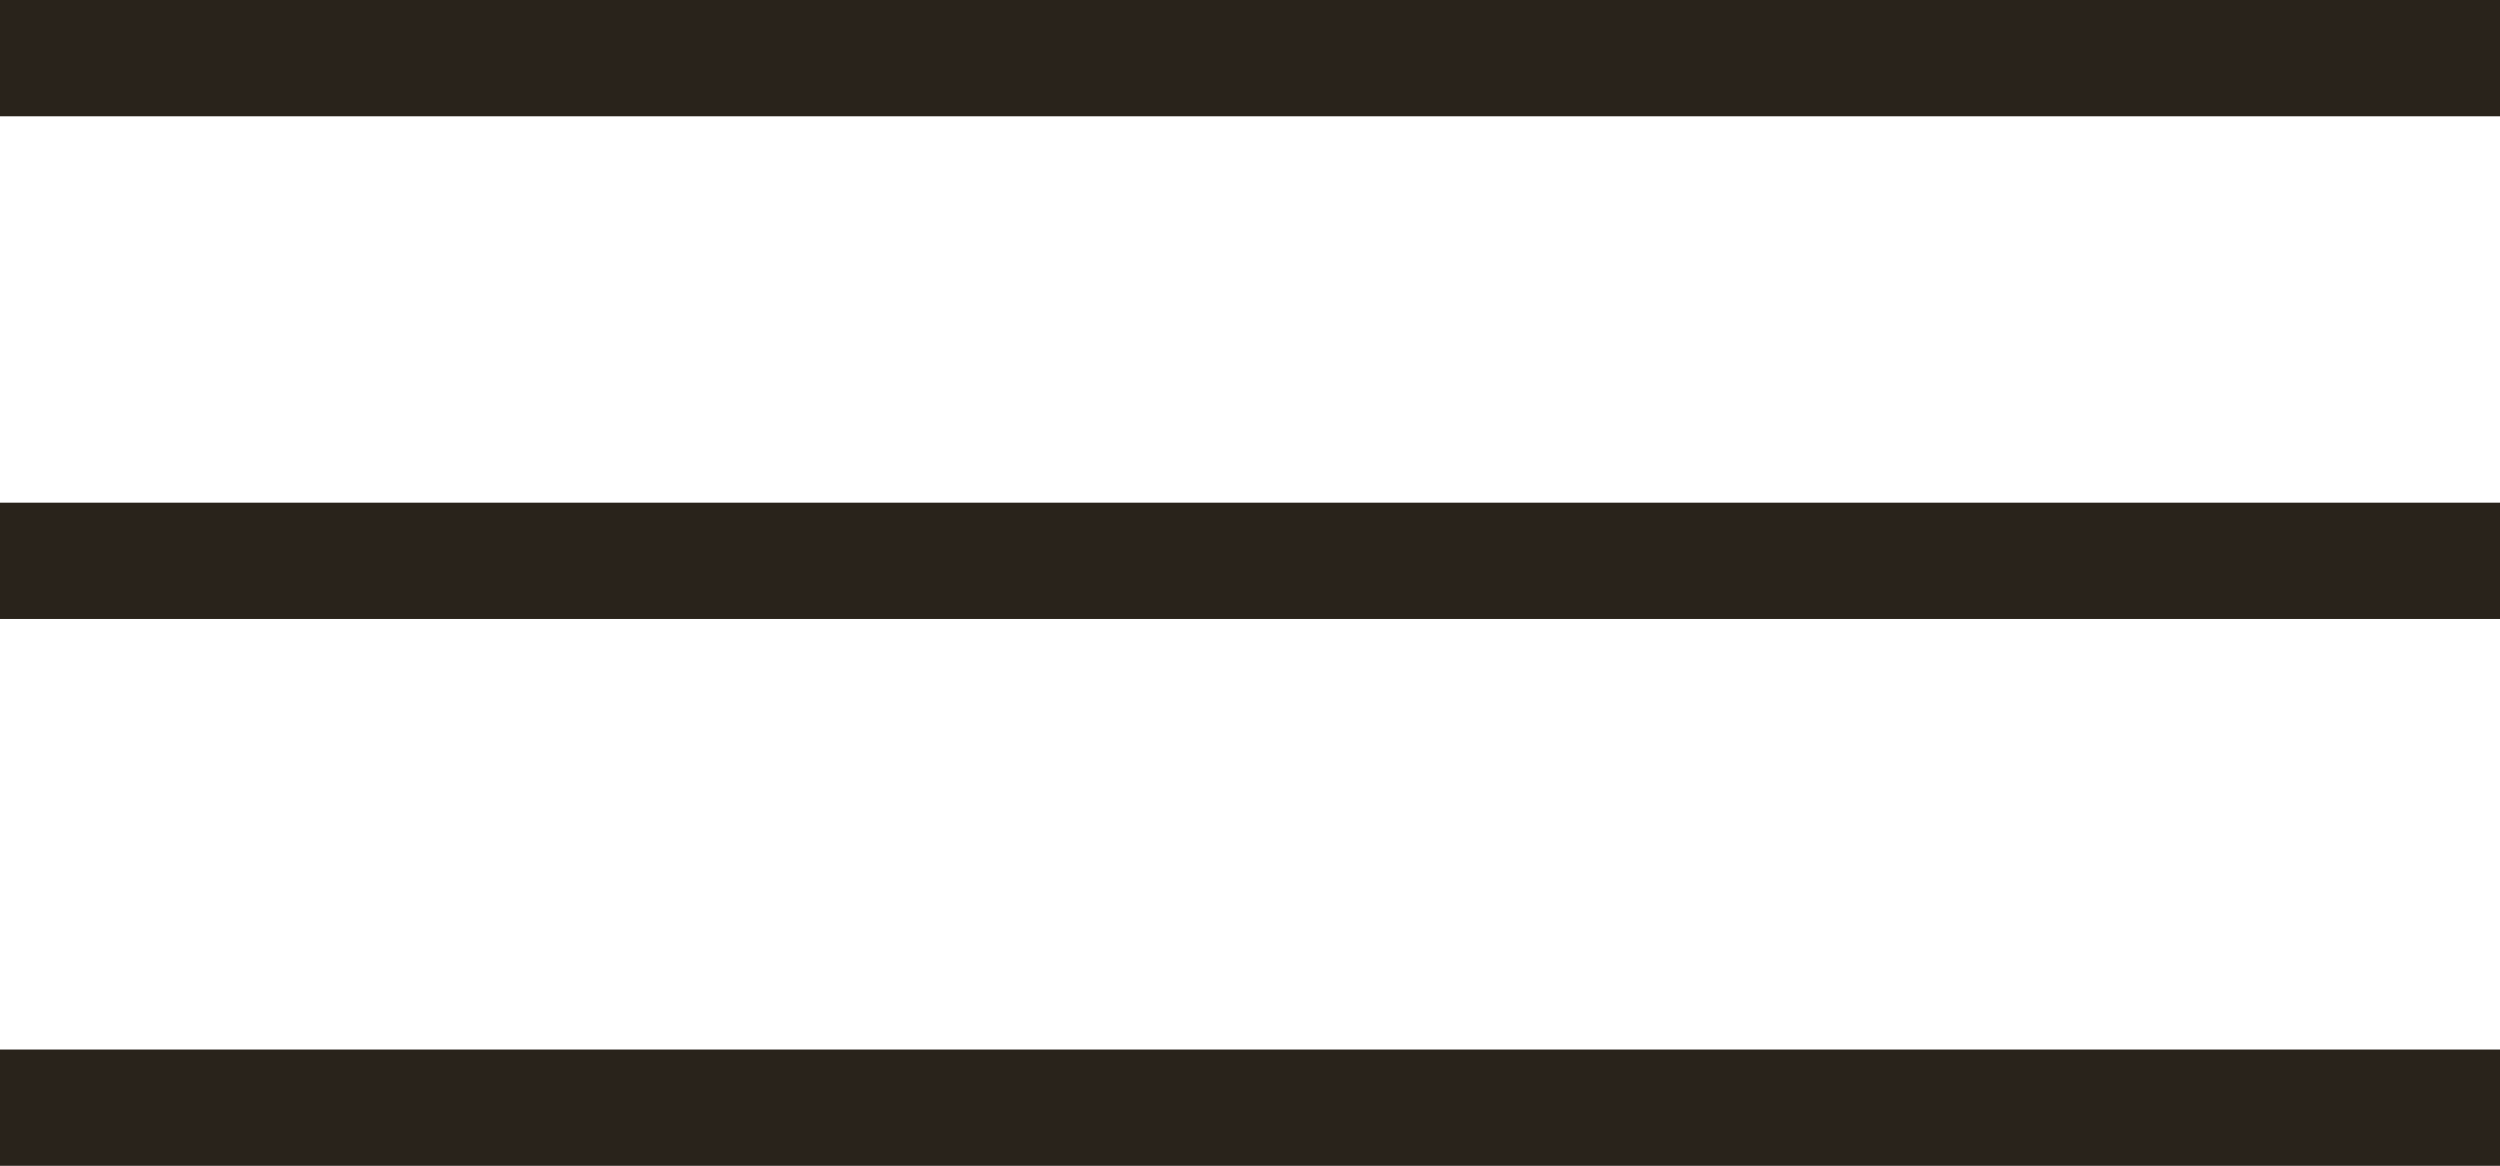
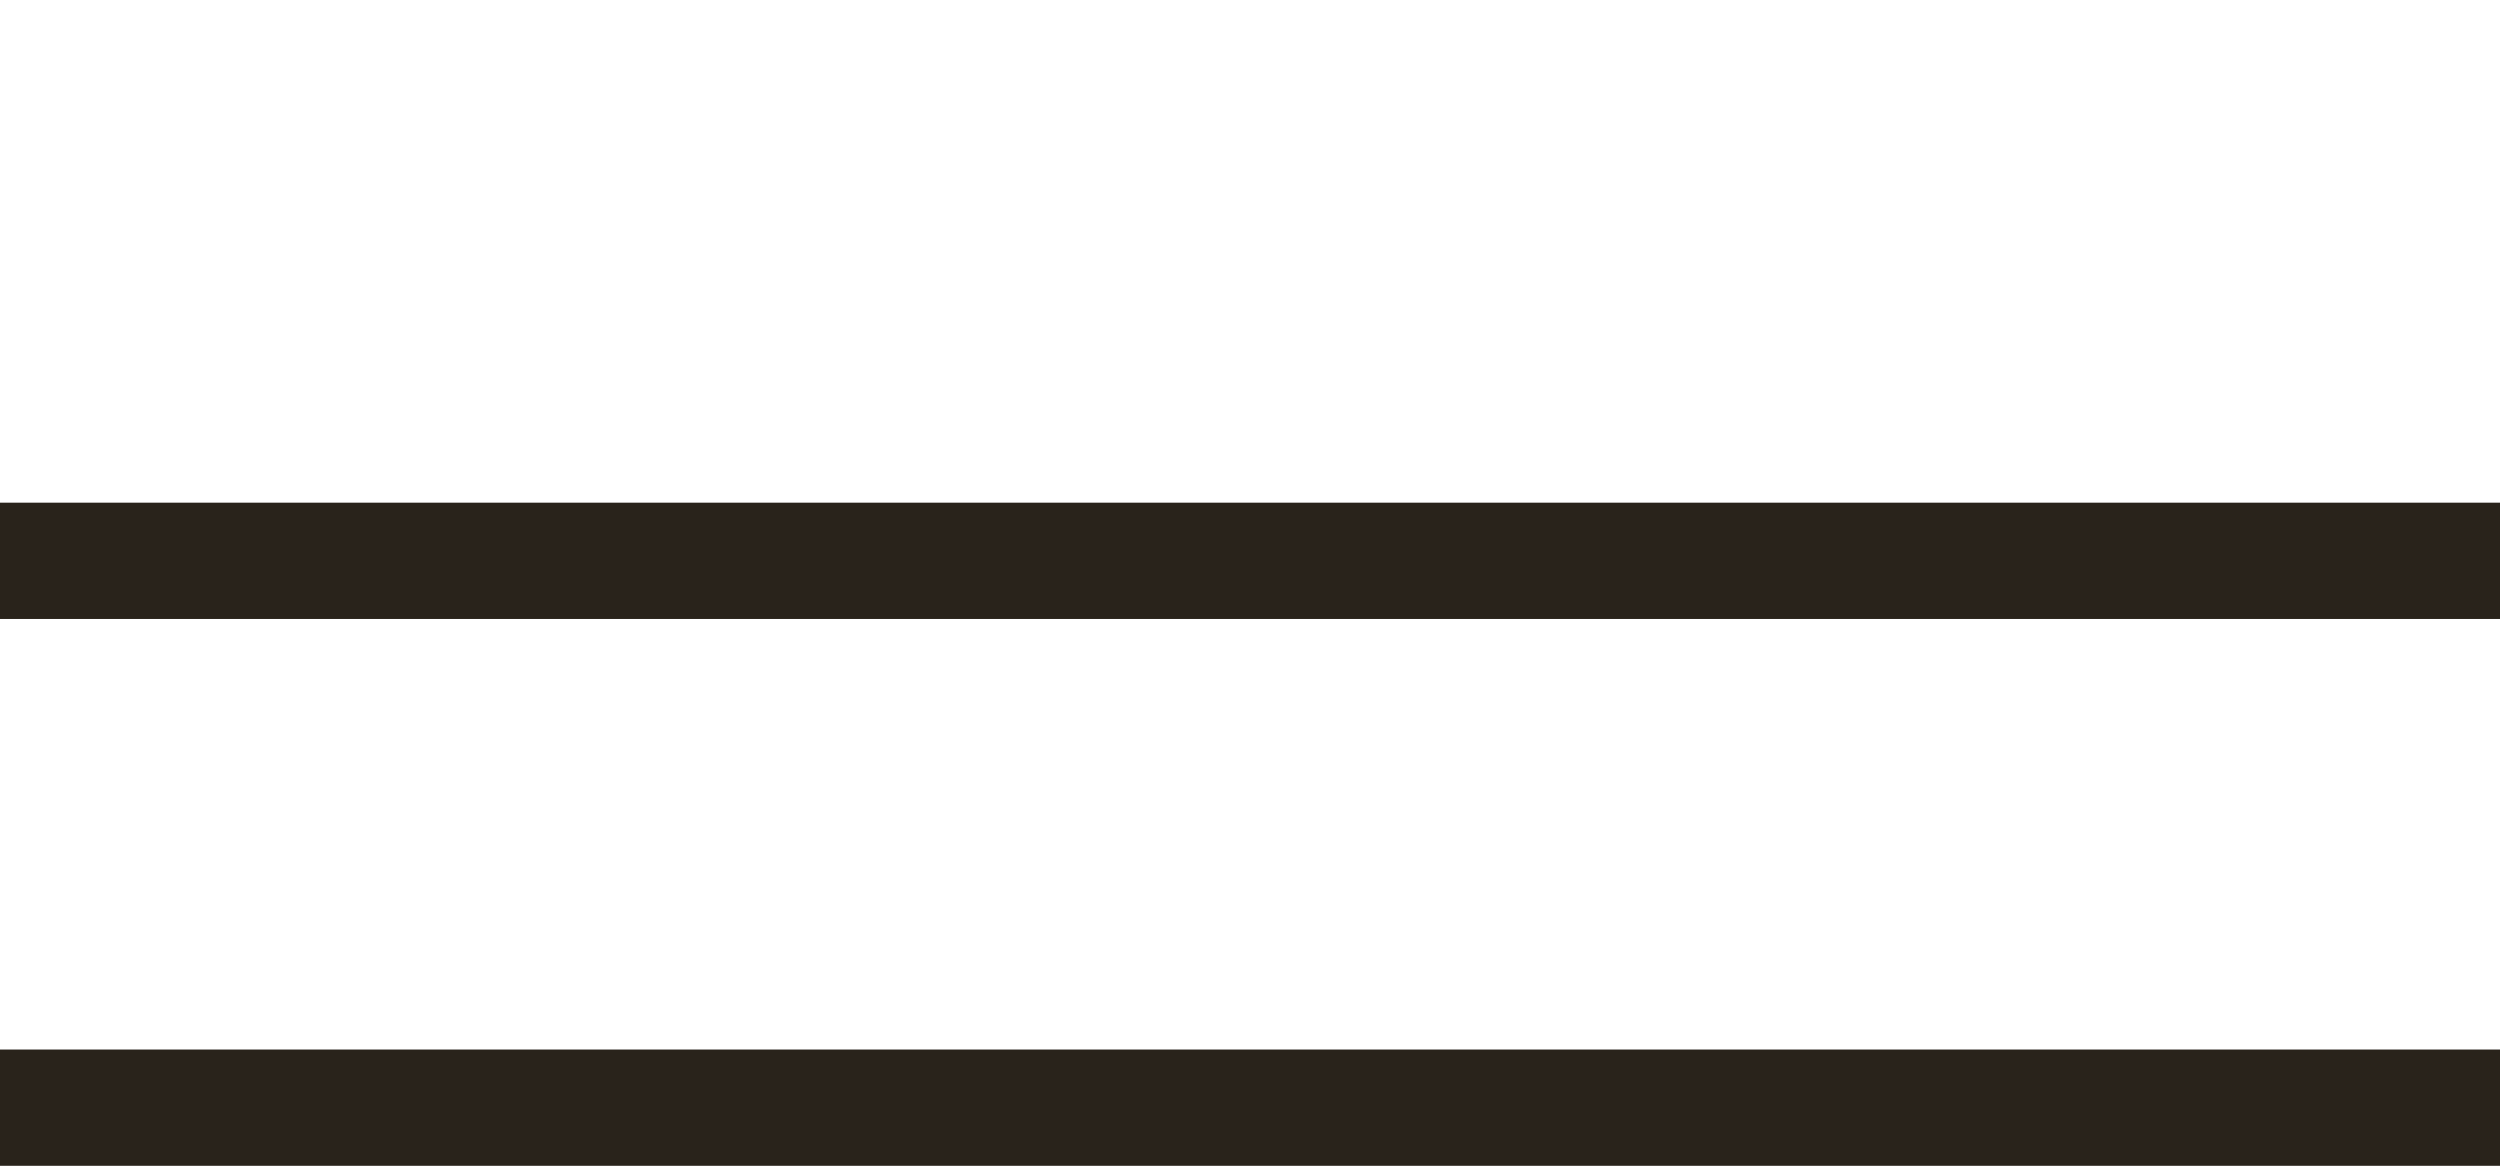
<svg xmlns="http://www.w3.org/2000/svg" id="Calque_2" data-name="Calque 2" viewBox="0 0 85.99 40.1">
  <defs>
    <style>
      .cls-1 {
        fill: #29231b;
      }
    </style>
  </defs>
  <g id="Calque_1-2" data-name="Calque 1">
-     <rect class="cls-1" width="85.99" height="4" />
    <rect class="cls-1" y="17.29" width="85.99" height="4" />
    <rect class="cls-1" y="36.1" width="85.99" height="4" />
  </g>
</svg>